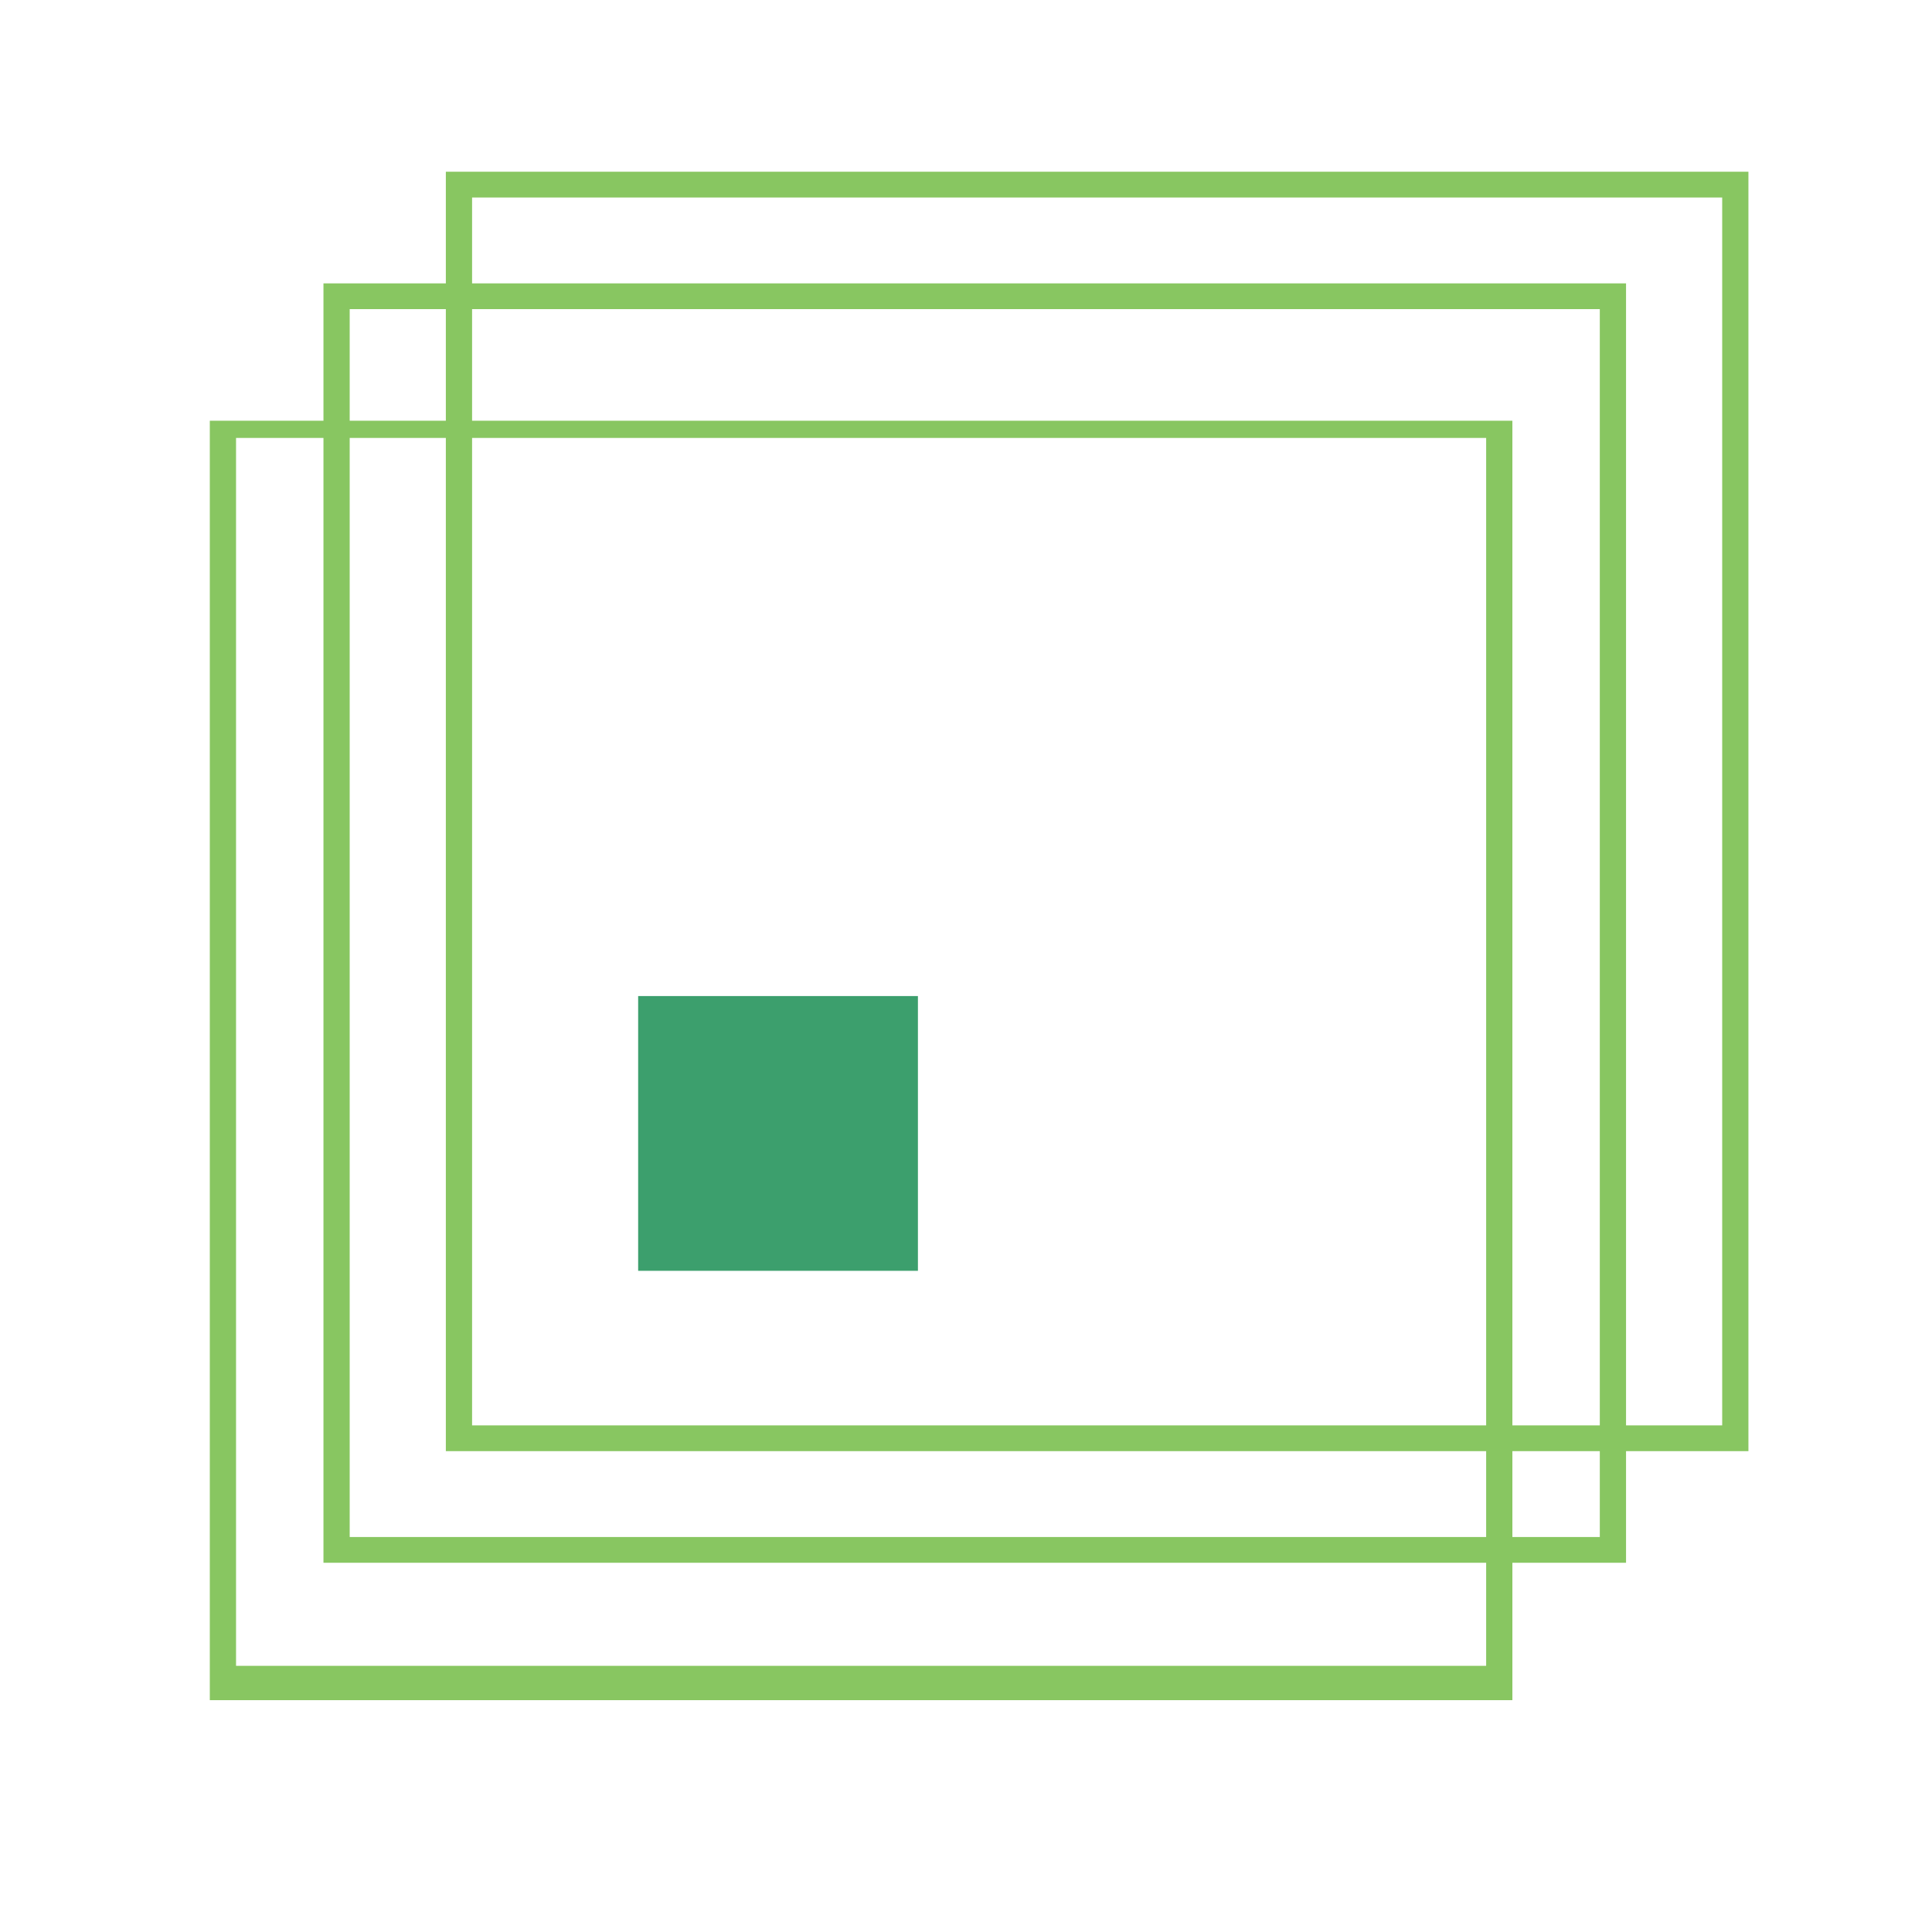
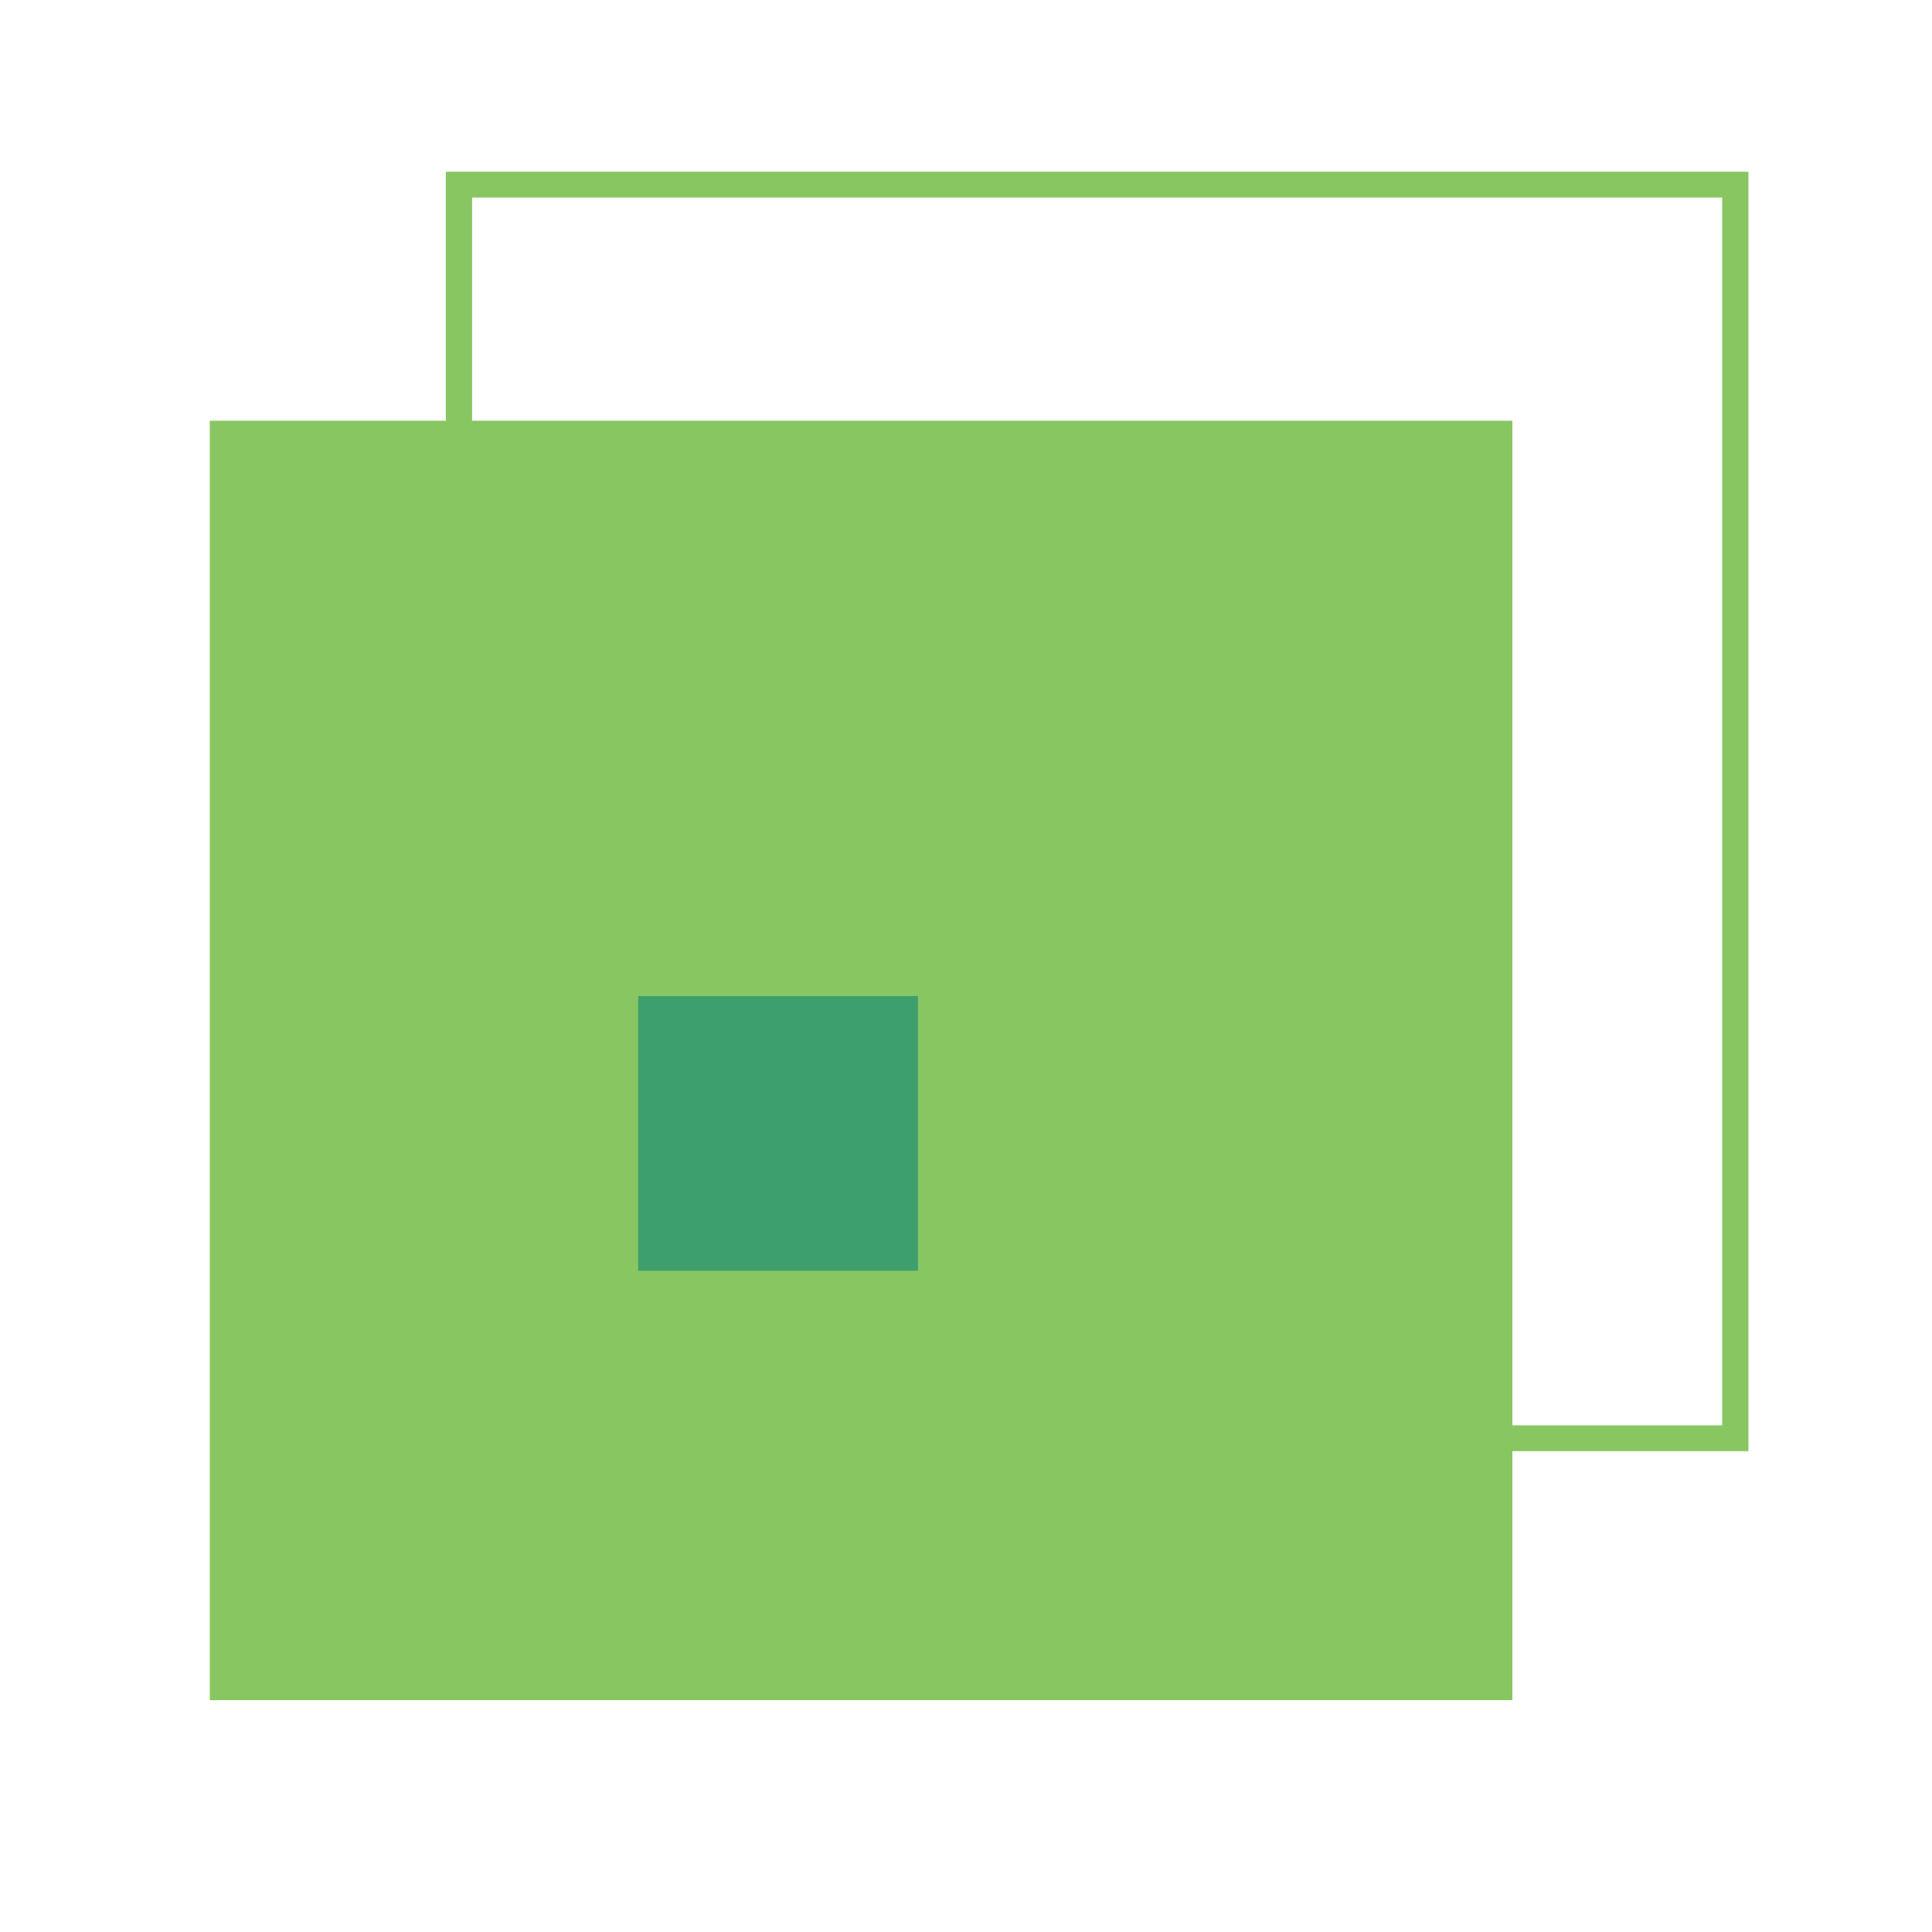
<svg xmlns="http://www.w3.org/2000/svg" width="52" height="52" viewBox="0 0 52 52" fill="none">
  <path d="M46.353 5.316H12.706V38.364H46.353V5.316ZM12.471 4.622H47.059V39.058H12V4.622H12.471Z" fill="#88C661" />
-   <path d="M43.059 8.32H9.412V41.369H43.059V8.32ZM9.177 7.627H43.765V42.062H8.706V7.627H9.177Z" fill="#88C661" />
-   <path d="M40 11.787H6.353V44.836H40V11.787ZM6.118 11.324H40.706V45.76H5.647V11.324H6.118Z" fill="#88C661" />
+   <path d="M40 11.787H6.353H40V11.787ZM6.118 11.324H40.706V45.76H5.647V11.324H6.118Z" fill="#88C661" />
  <path d="M24.706 26.809H17.176V34.204H24.706V26.809Z" fill="#3C9F6D" />
</svg>